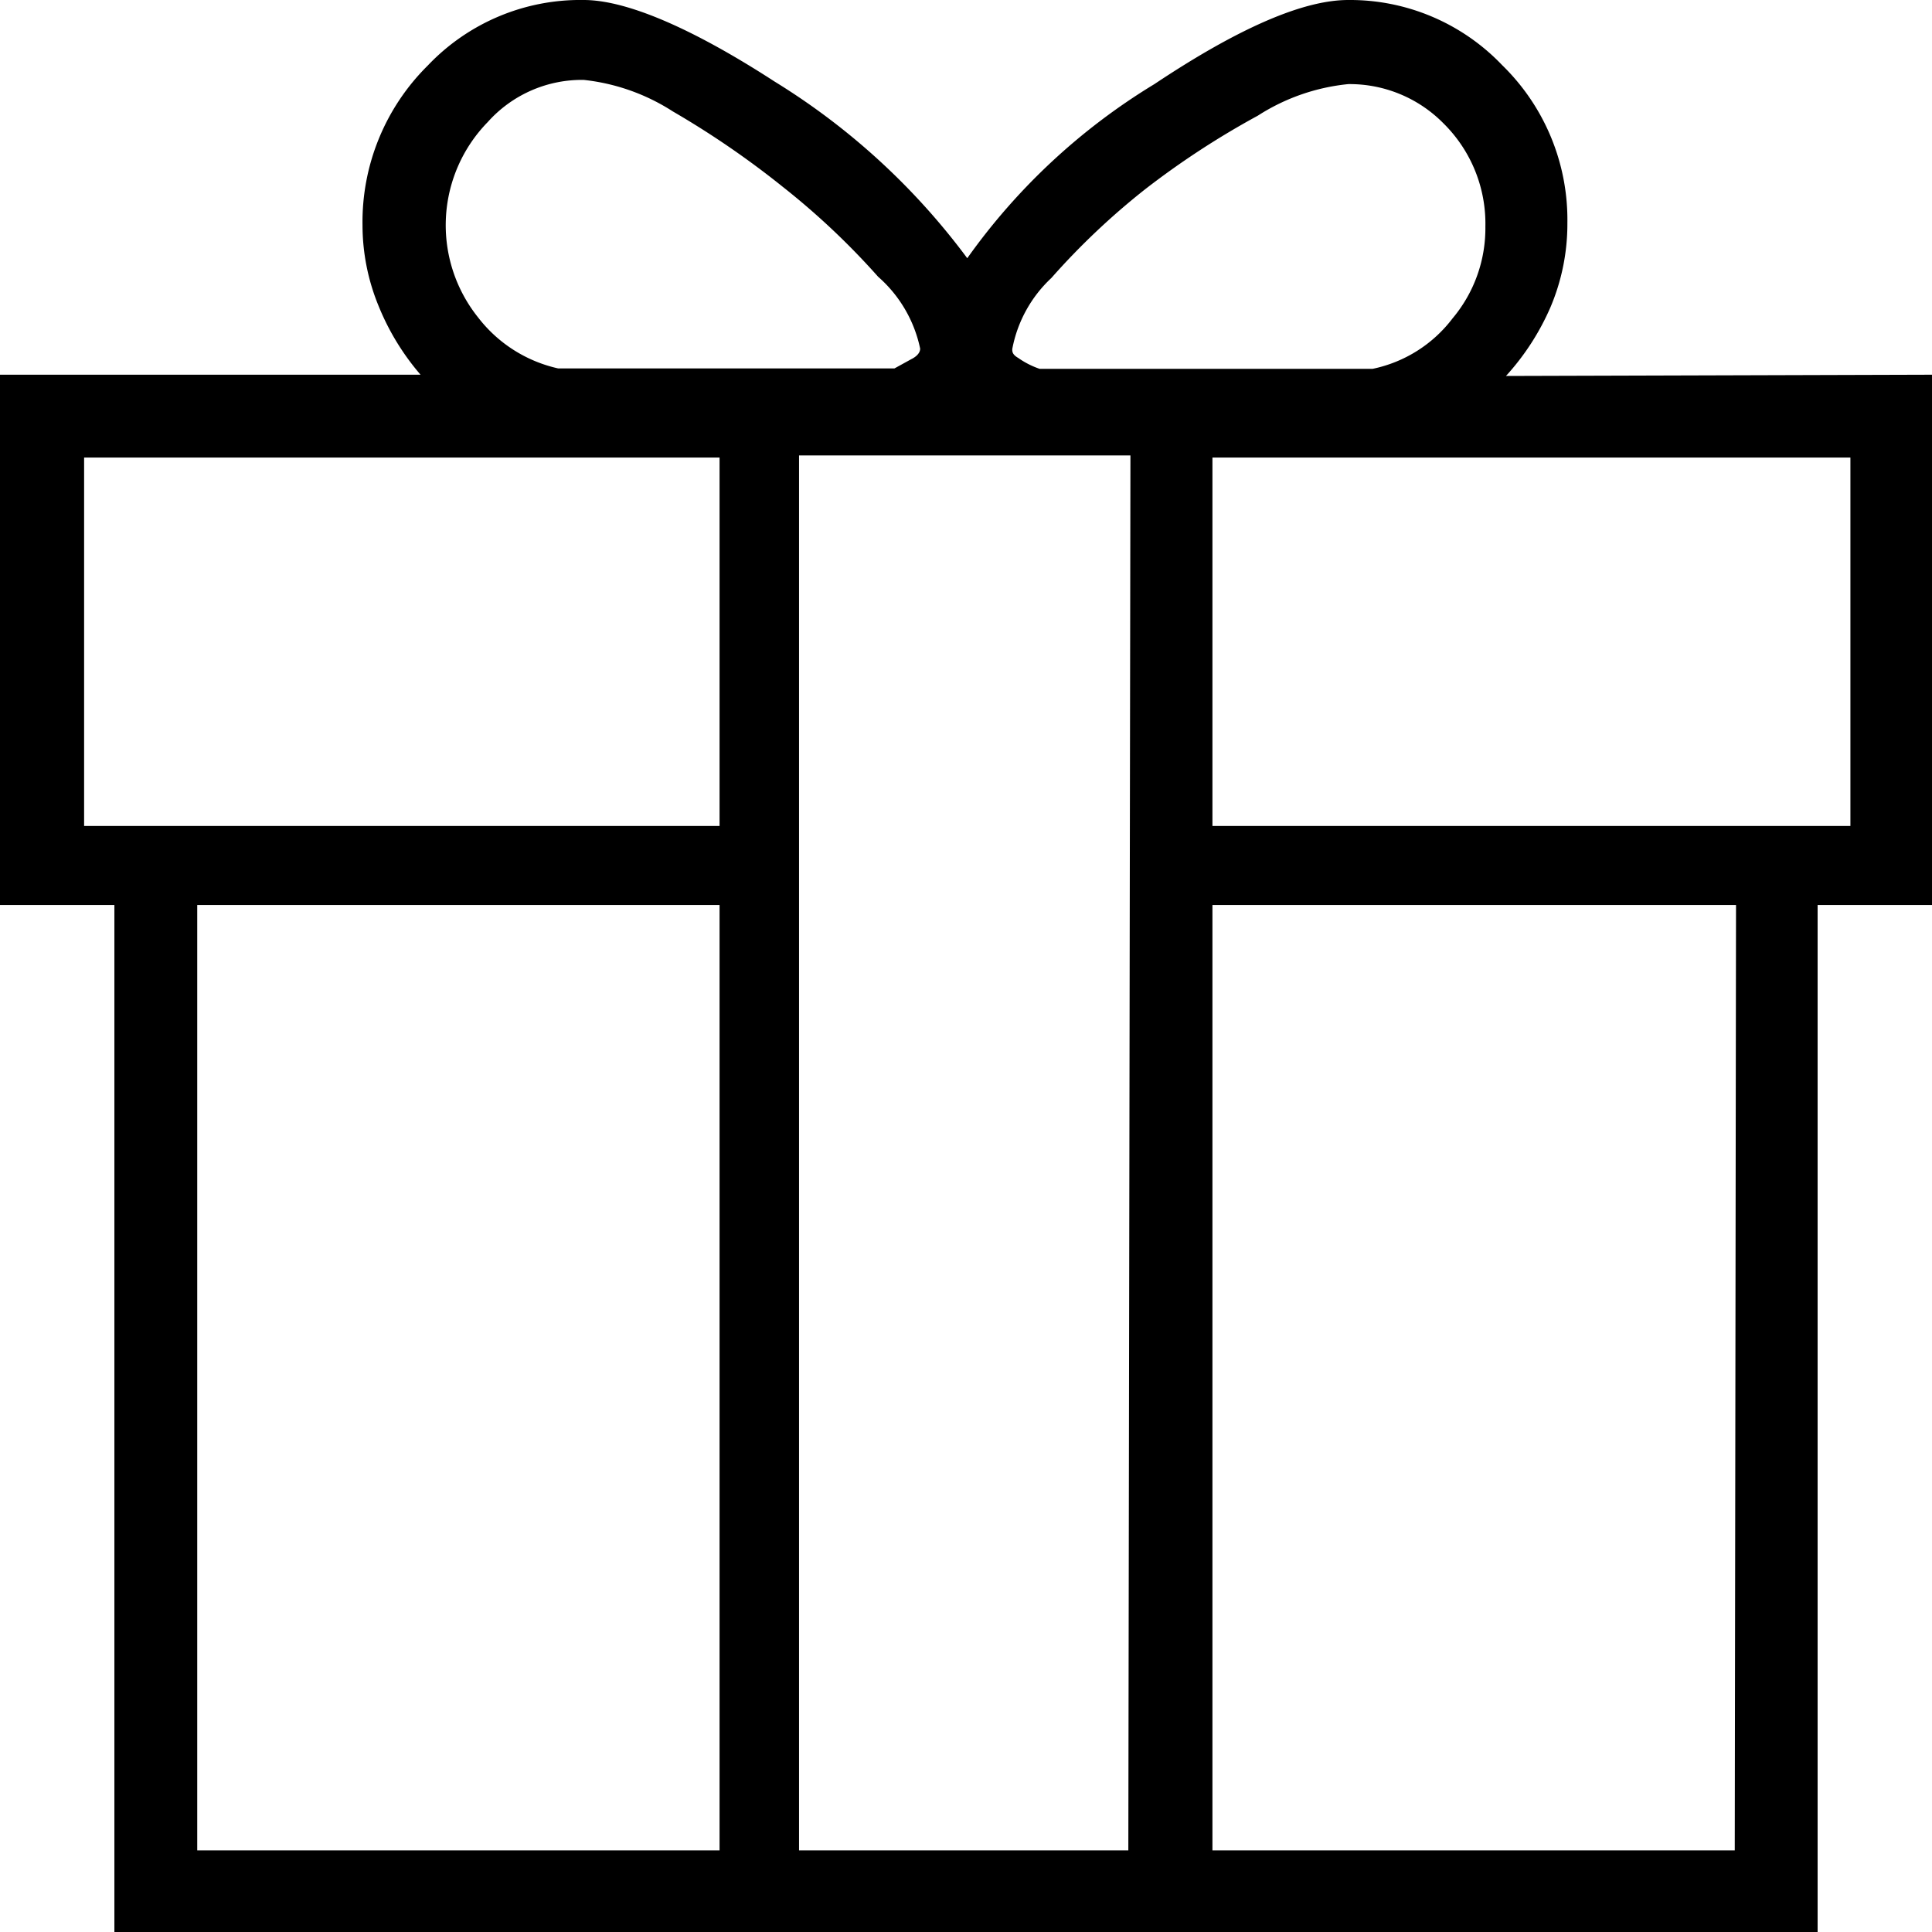
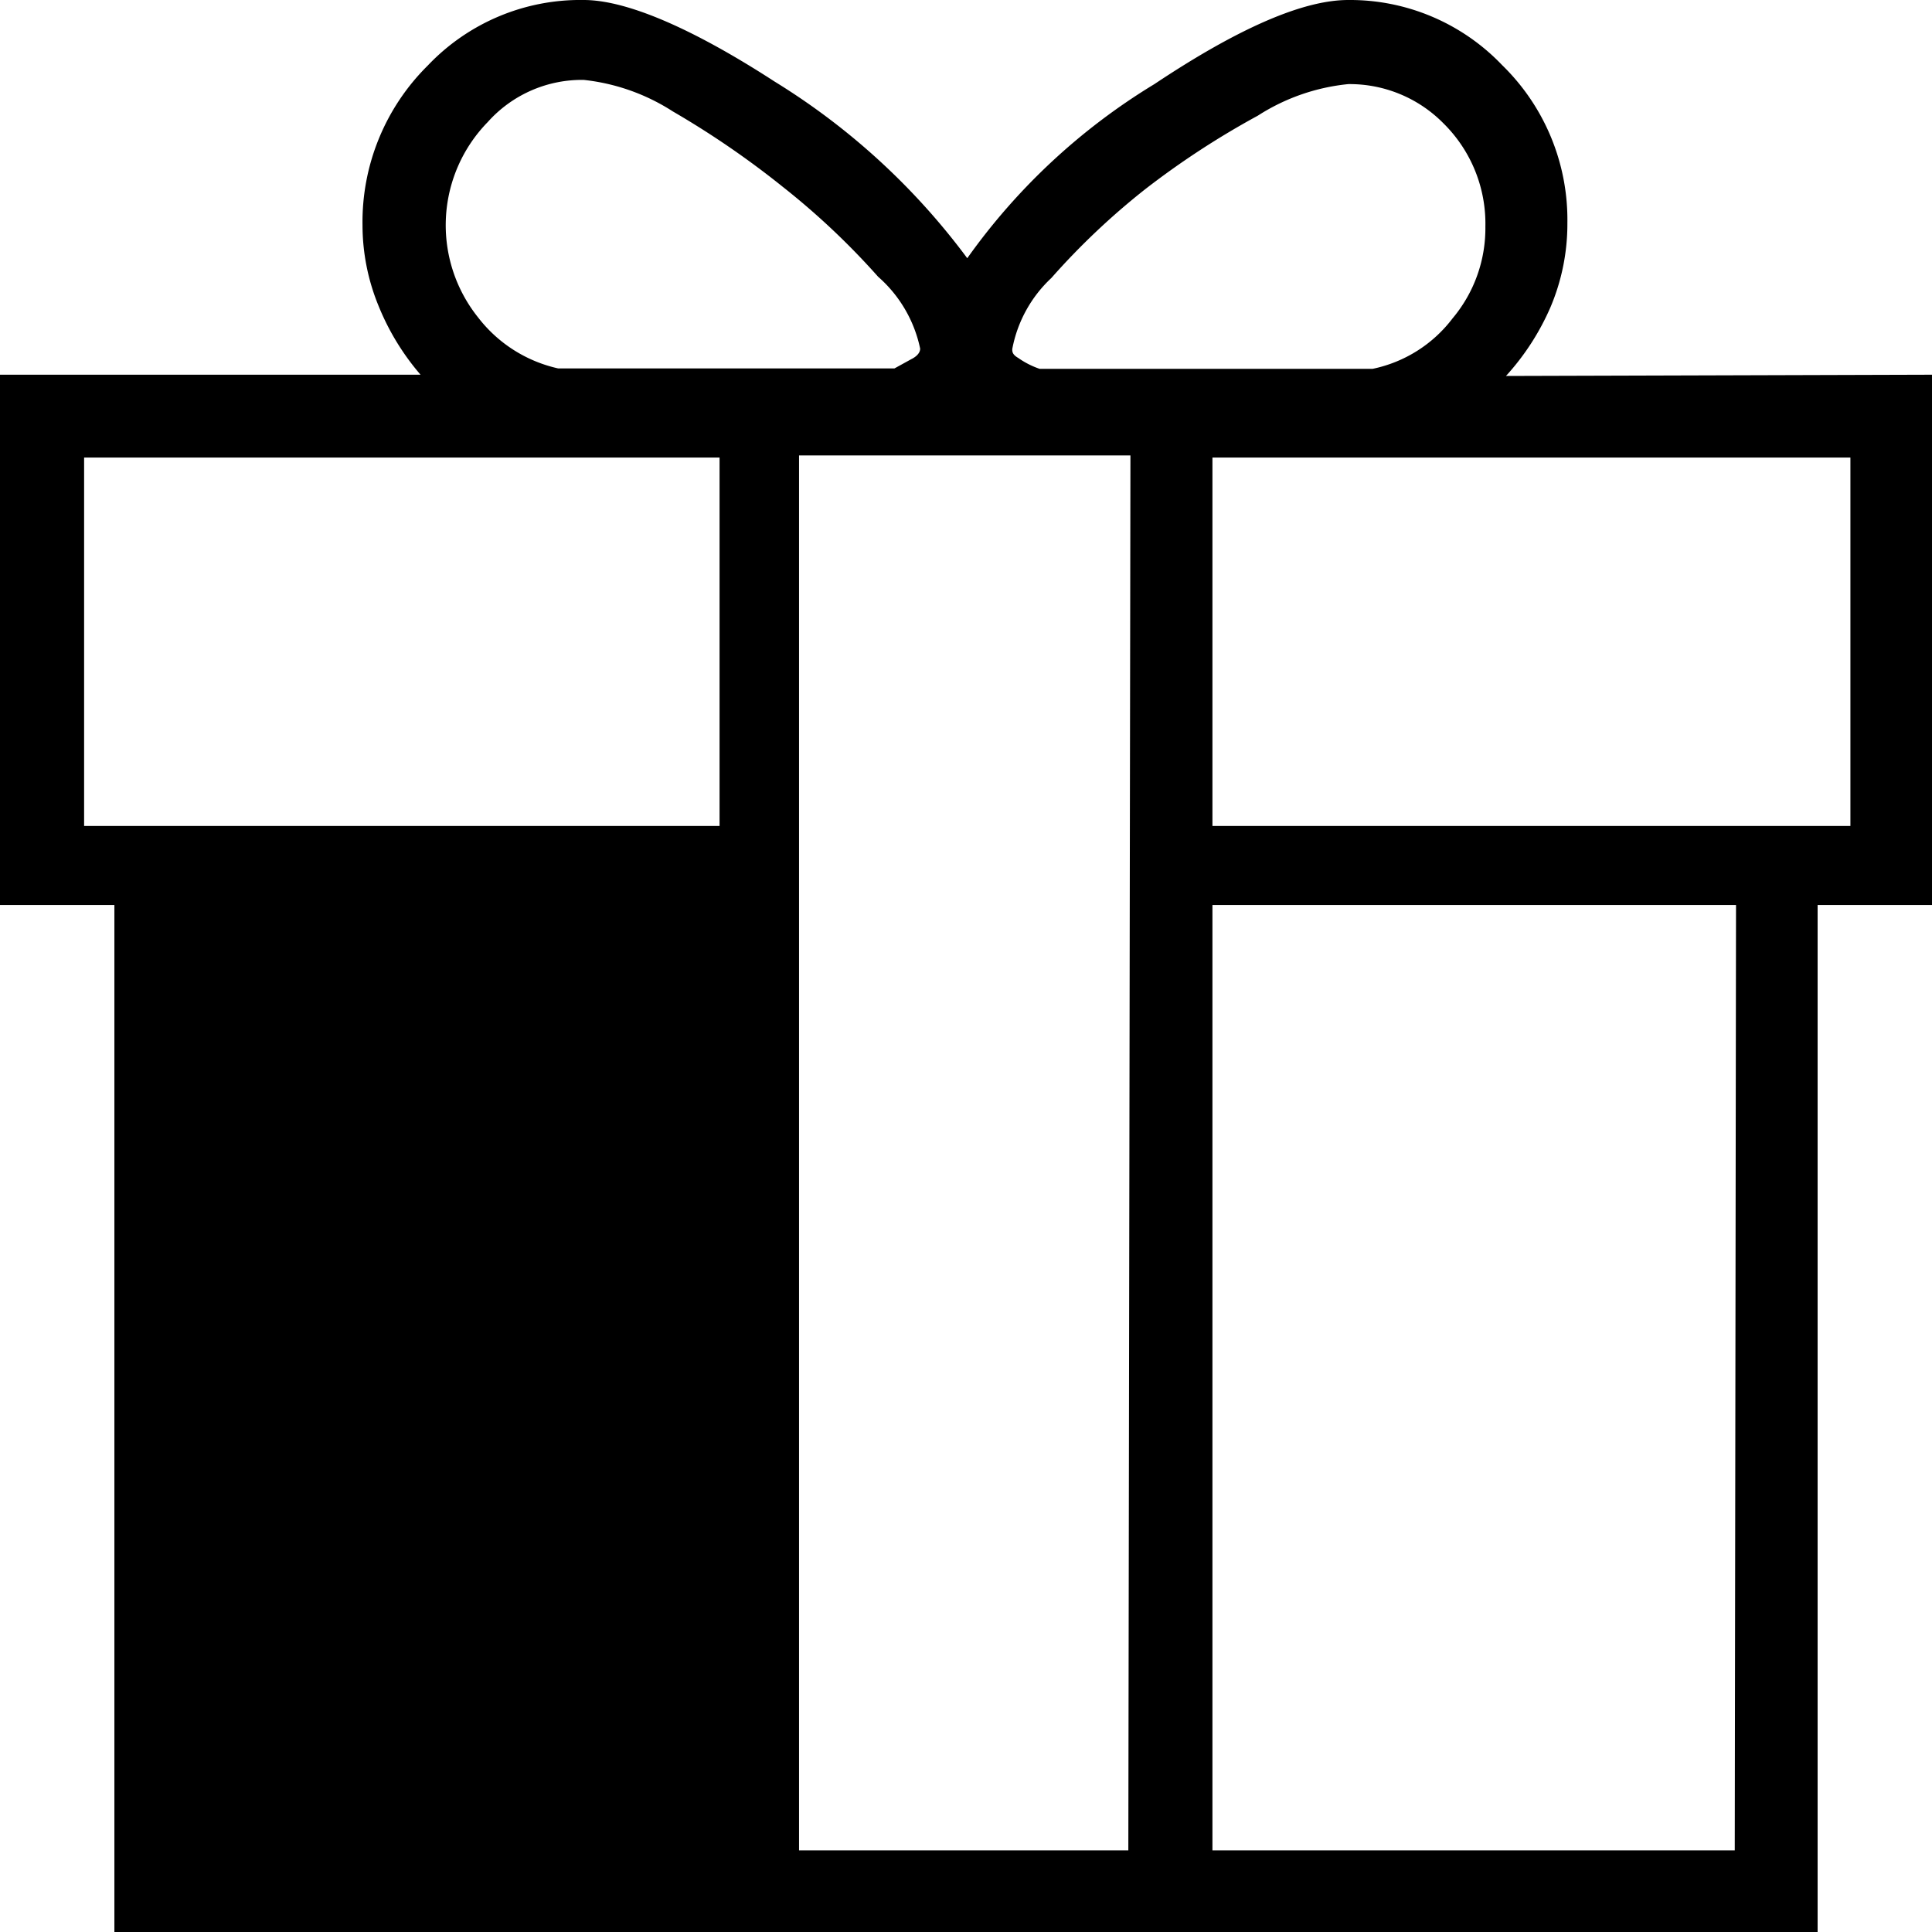
<svg xmlns="http://www.w3.org/2000/svg" viewBox="0 0 45.94 45.94">
  <g id="Layer_2" data-name="Layer 2">
    <g id="Layer_1-2" data-name="Layer 1">
-       <path d="M45.94,8.91V21.52H43.22V45.94H2.72V21.52H0V8.91H10A5.87,5.87,0,0,1,9,7.27a5.06,5.06,0,0,1-.38-1.92,5.23,5.23,0,0,1,1.55-3.79A5,5,0,0,1,13.88,0c1,0,2.55.65,4.54,1.94A16.39,16.39,0,0,1,23,6.14,15,15,0,0,1,27.45,2q3-2,4.61-2a5,5,0,0,1,3.66,1.55A5.13,5.13,0,0,1,37.27,5.3a5.07,5.07,0,0,1-.4,2,5.92,5.92,0,0,1-1.06,1.64ZM17.11,19.64V10.88H2v8.76Zm0,1.88H4.69V44H17.11ZM13.88,1.9a3,3,0,0,0-2.28,1,3.51,3.51,0,0,0-.23,4.65,3.31,3.31,0,0,0,1.9,1.21h8l.4-.22c.14-.07.21-.16.21-.25a3.12,3.12,0,0,0-1-1.71,17.69,17.69,0,0,0-2.27-2.14A21.15,21.15,0,0,0,16,2.65,4.87,4.87,0,0,0,13.88,1.9Zm13,8.93H19V44h7.83ZM32.06,2a4.86,4.86,0,0,0-2.15.75A19.9,19.9,0,0,0,27.23,4.5,17.13,17.13,0,0,0,25,6.61a3.09,3.09,0,0,0-.93,1.69c0,.06,0,.13.14.21a2,2,0,0,0,.51.26h7.92a3.2,3.2,0,0,0,1.9-1.2,3.33,3.33,0,0,0,.78-2.18,3.35,3.35,0,0,0-1-2.46A3.13,3.13,0,0,0,32.06,2ZM44,19.64V10.88H28.83v8.76Zm-2.72,1.88H28.83V44H41.25Z" />
+       <path d="M45.94,8.91V21.52H43.22V45.94H2.72V21.52H0V8.91H10A5.87,5.87,0,0,1,9,7.27a5.06,5.06,0,0,1-.38-1.92,5.23,5.23,0,0,1,1.55-3.79A5,5,0,0,1,13.88,0c1,0,2.55.65,4.54,1.94A16.39,16.39,0,0,1,23,6.14,15,15,0,0,1,27.45,2q3-2,4.61-2a5,5,0,0,1,3.66,1.55A5.13,5.13,0,0,1,37.27,5.3a5.07,5.07,0,0,1-.4,2,5.92,5.92,0,0,1-1.06,1.64ZM17.11,19.64V10.88H2v8.76Zm0,1.88V44H17.11ZM13.88,1.9a3,3,0,0,0-2.28,1,3.51,3.51,0,0,0-.23,4.65,3.31,3.31,0,0,0,1.9,1.21h8l.4-.22c.14-.07.21-.16.21-.25a3.12,3.12,0,0,0-1-1.71,17.69,17.69,0,0,0-2.27-2.14A21.15,21.15,0,0,0,16,2.65,4.87,4.87,0,0,0,13.88,1.9Zm13,8.93H19V44h7.83ZM32.06,2a4.86,4.86,0,0,0-2.15.75A19.9,19.9,0,0,0,27.23,4.5,17.13,17.13,0,0,0,25,6.61a3.09,3.09,0,0,0-.93,1.69c0,.06,0,.13.14.21a2,2,0,0,0,.51.26h7.92a3.2,3.2,0,0,0,1.9-1.2,3.33,3.33,0,0,0,.78-2.18,3.35,3.35,0,0,0-1-2.46A3.13,3.13,0,0,0,32.06,2ZM44,19.64V10.88H28.83v8.76Zm-2.72,1.88H28.83V44H41.25Z" />
    </g>
  </g>
</svg>